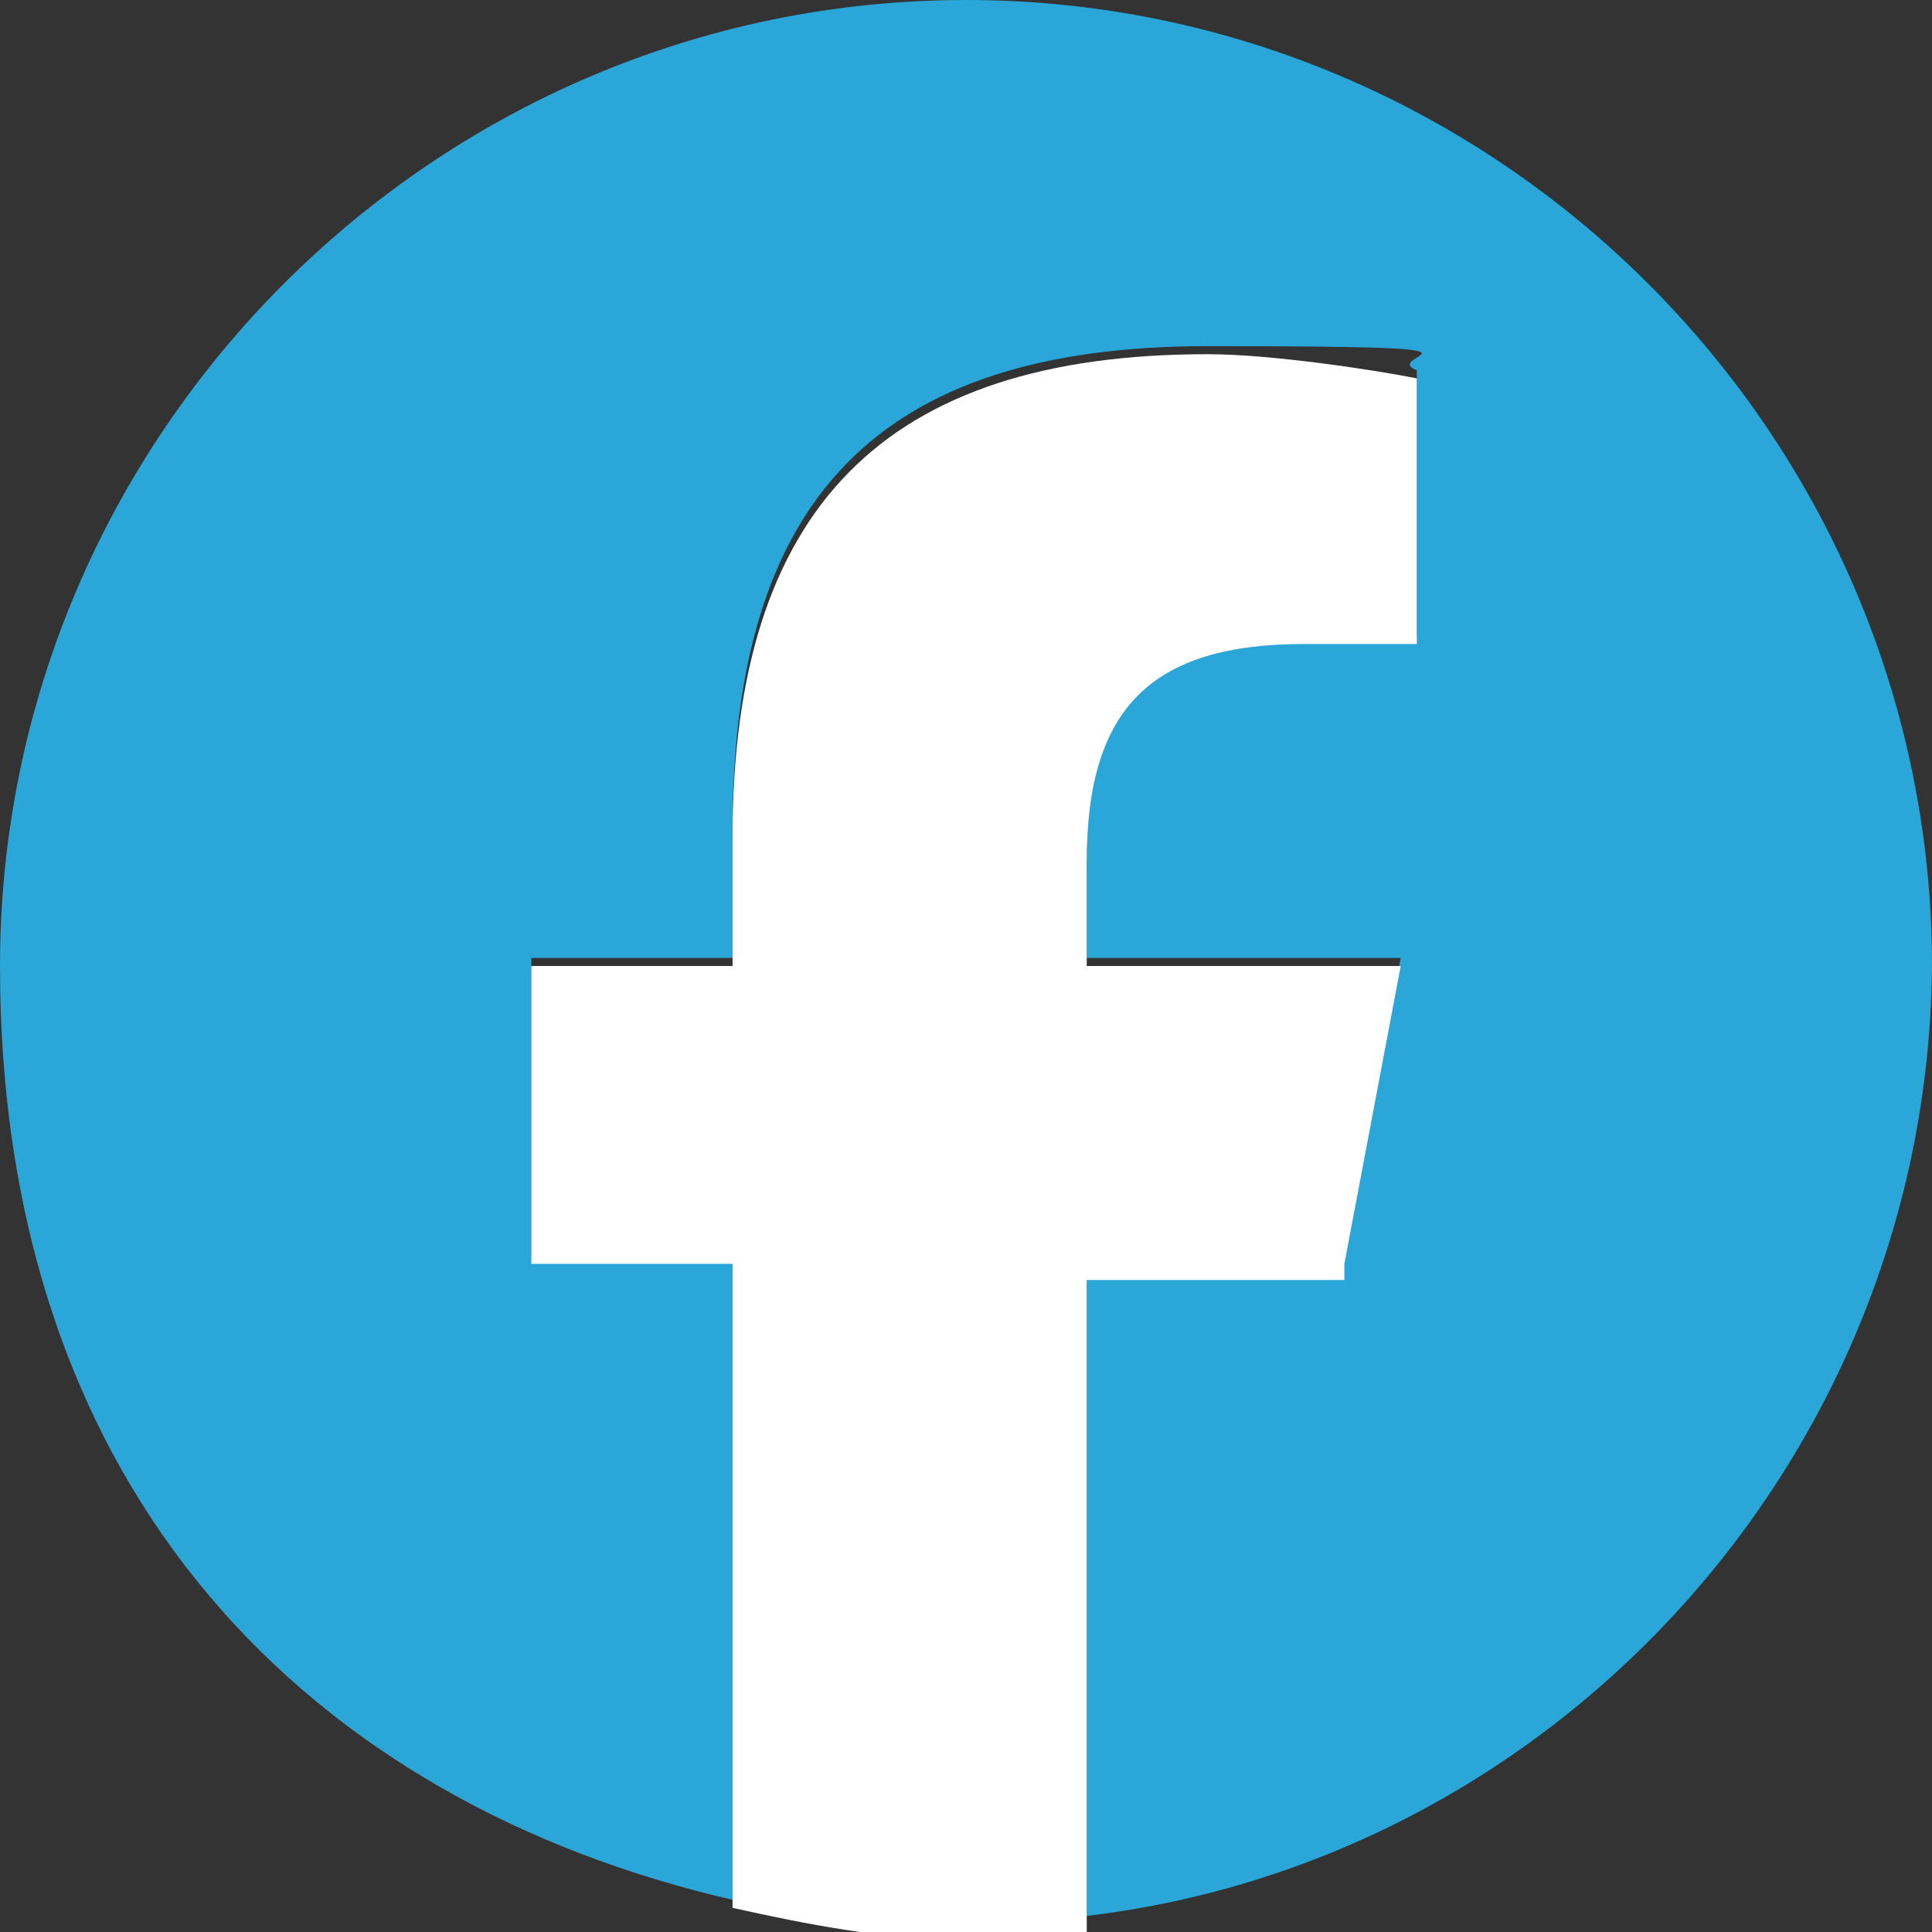
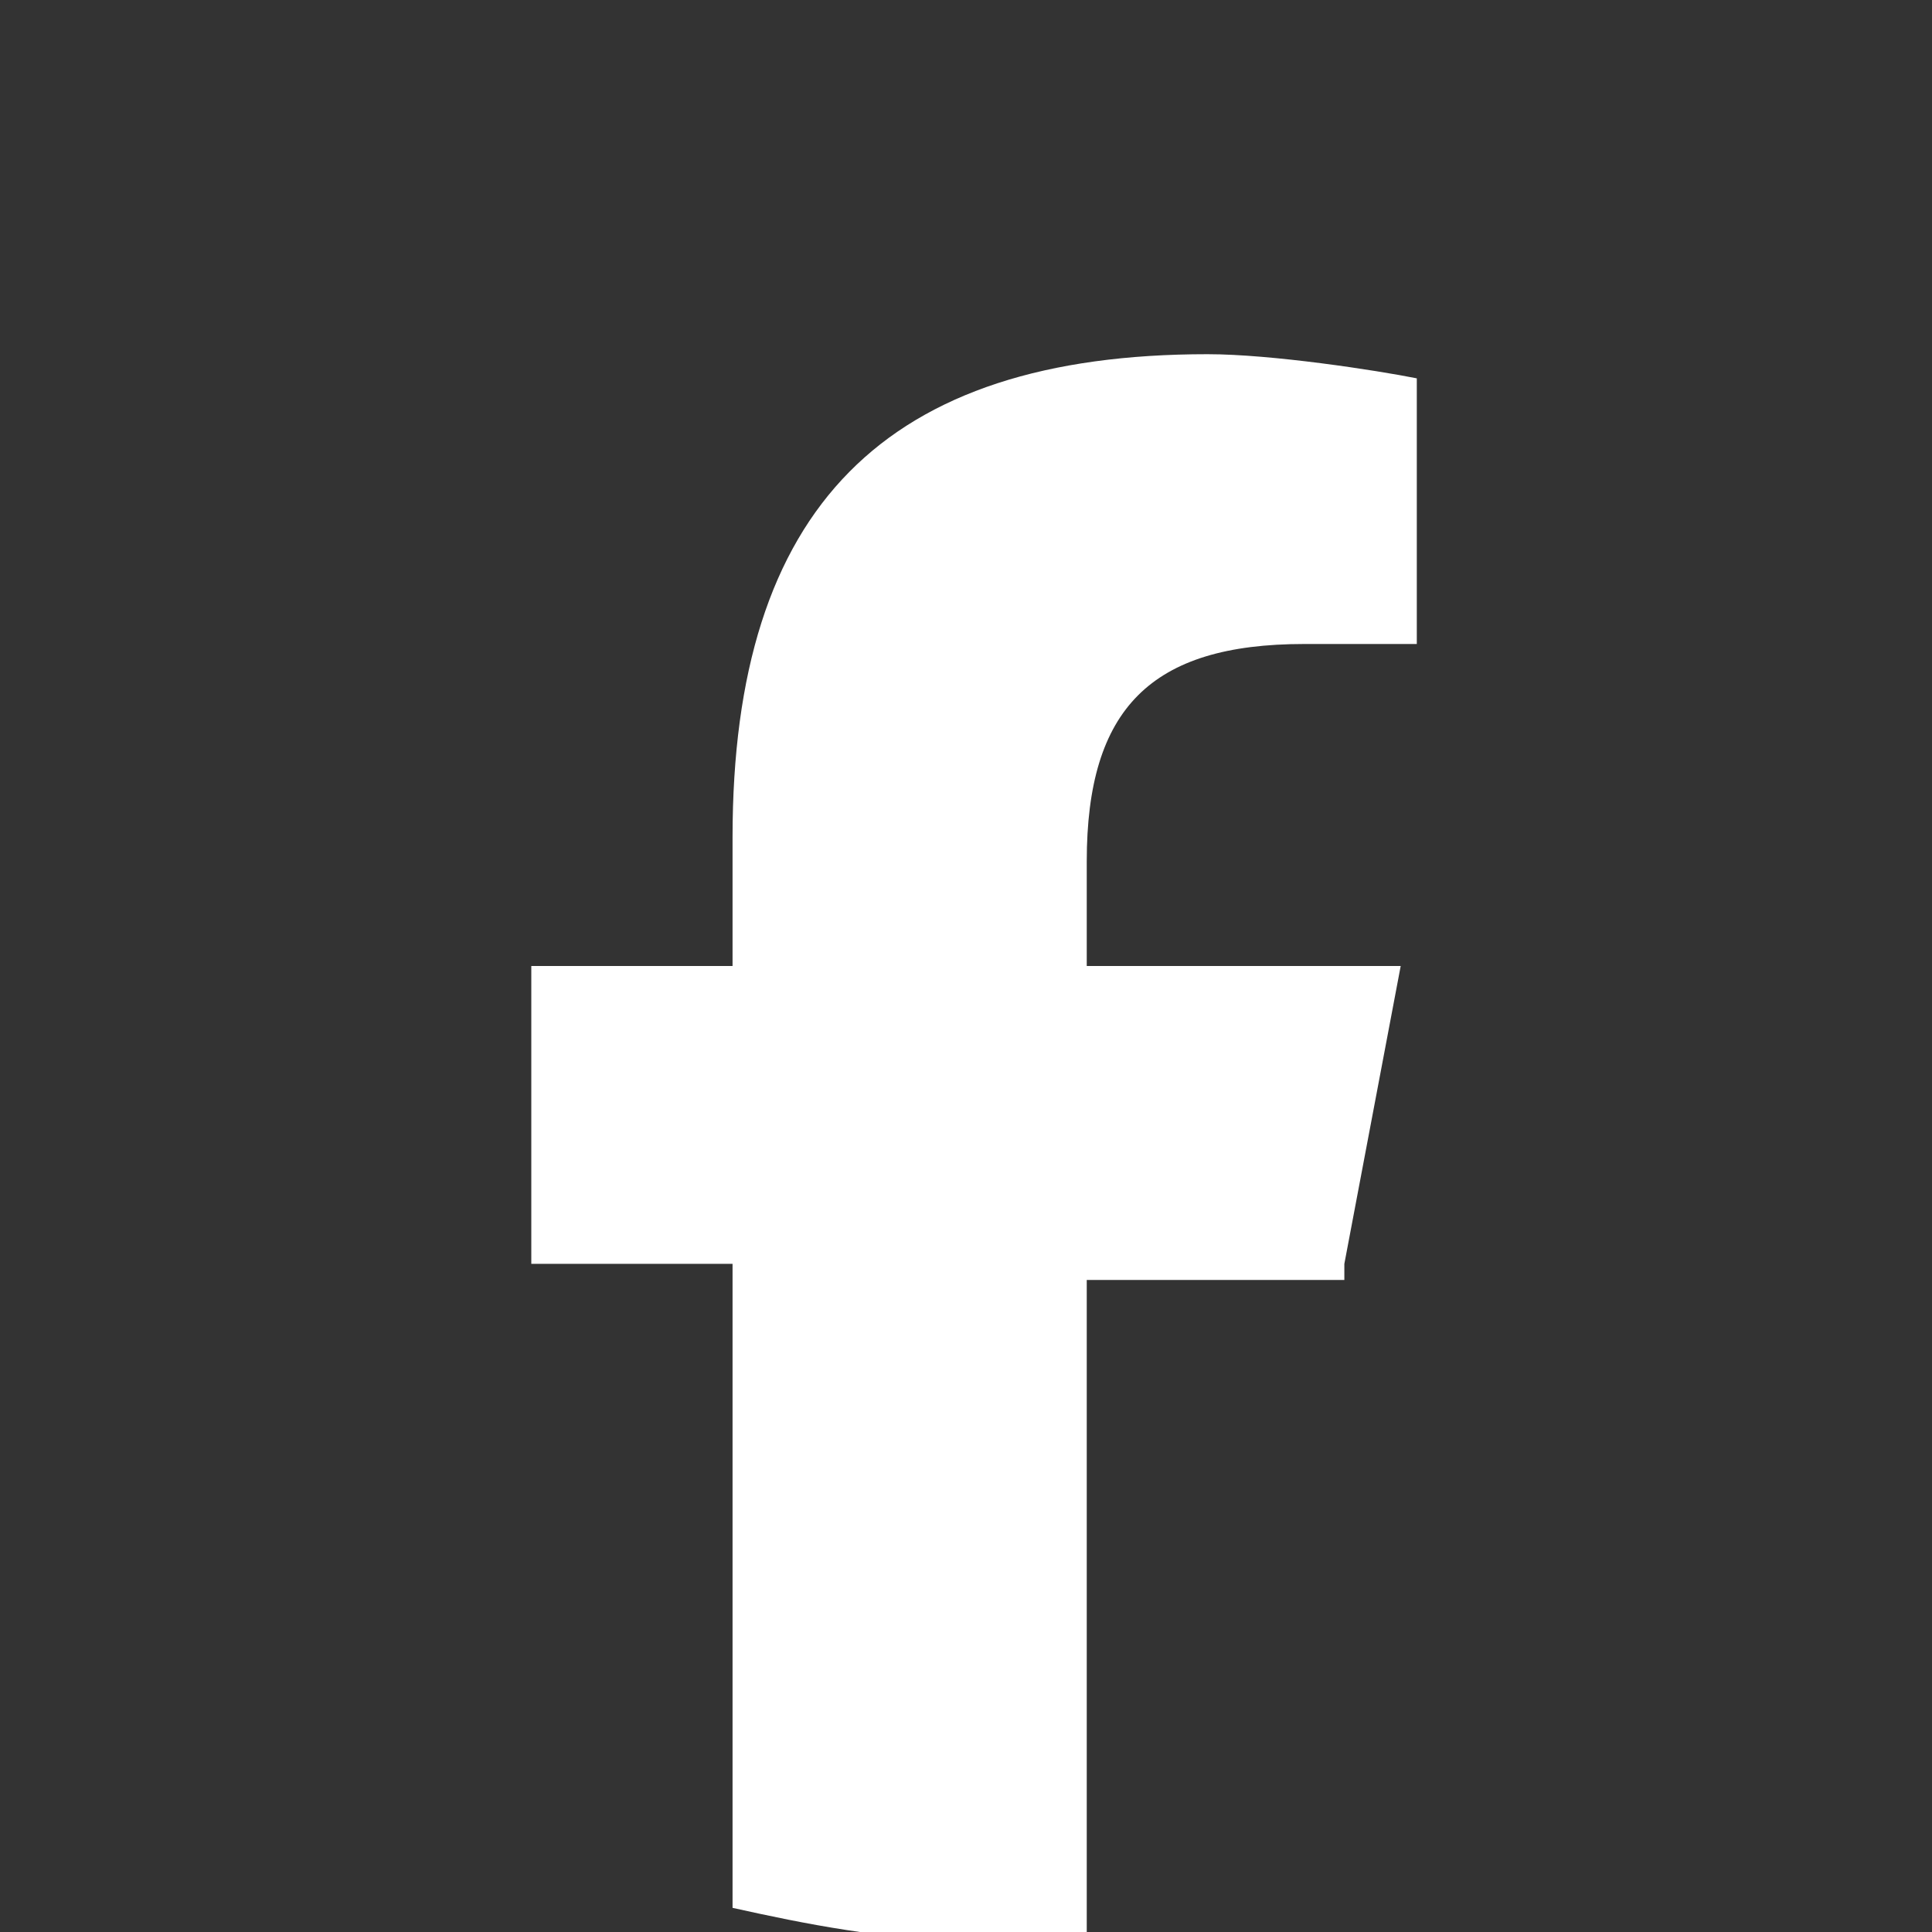
<svg xmlns="http://www.w3.org/2000/svg" id="Logo" version="1.1" viewBox="0 0 24 24">
  <rect x="0" y="0" width="24" height="24" fill="#333333" stroke="none" />
  <defs>
    <style>
      .st0 {
        fill: #fff;
      }

      .st1 {
        fill: #2aa7d8;
      }
    </style>
  </defs>
  <g id="Logo-2">
-     <path id="Initiator" class="st1" d="M24,12C24,5.4,18.6,0,12,0S0,5.4,0,12s3.9,10.4,9.1,11.6v-8h-2.5v-3.7h2.5v-1.6c0-4.1,1.8-6,5.9-6s2.1.1,2.6.3v3.3c-.3,0-.8,0-1.4,0-2,0-2.7.7-2.7,2.7v1.3h3.9l-.7,3.7h-3.2v8.2c5.9-.7,10.5-5.8,10.5-11.9h0Z" />
    <path id="F" class="st0" d="M16.7,15.7l.7-3.7h-3.9v-1.3c0-1.9.8-2.7,2.7-2.7s1.1,0,1.4,0v-3.3c-.5-.1-1.8-.3-2.6-.3-4,0-5.9,1.9-5.9,6v1.6h-2.5v3.7h2.5v8c.9.2,1.9.4,2.9.4s1,0,1.5,0v-8.2h3.2Z" />
  </g>
</svg>